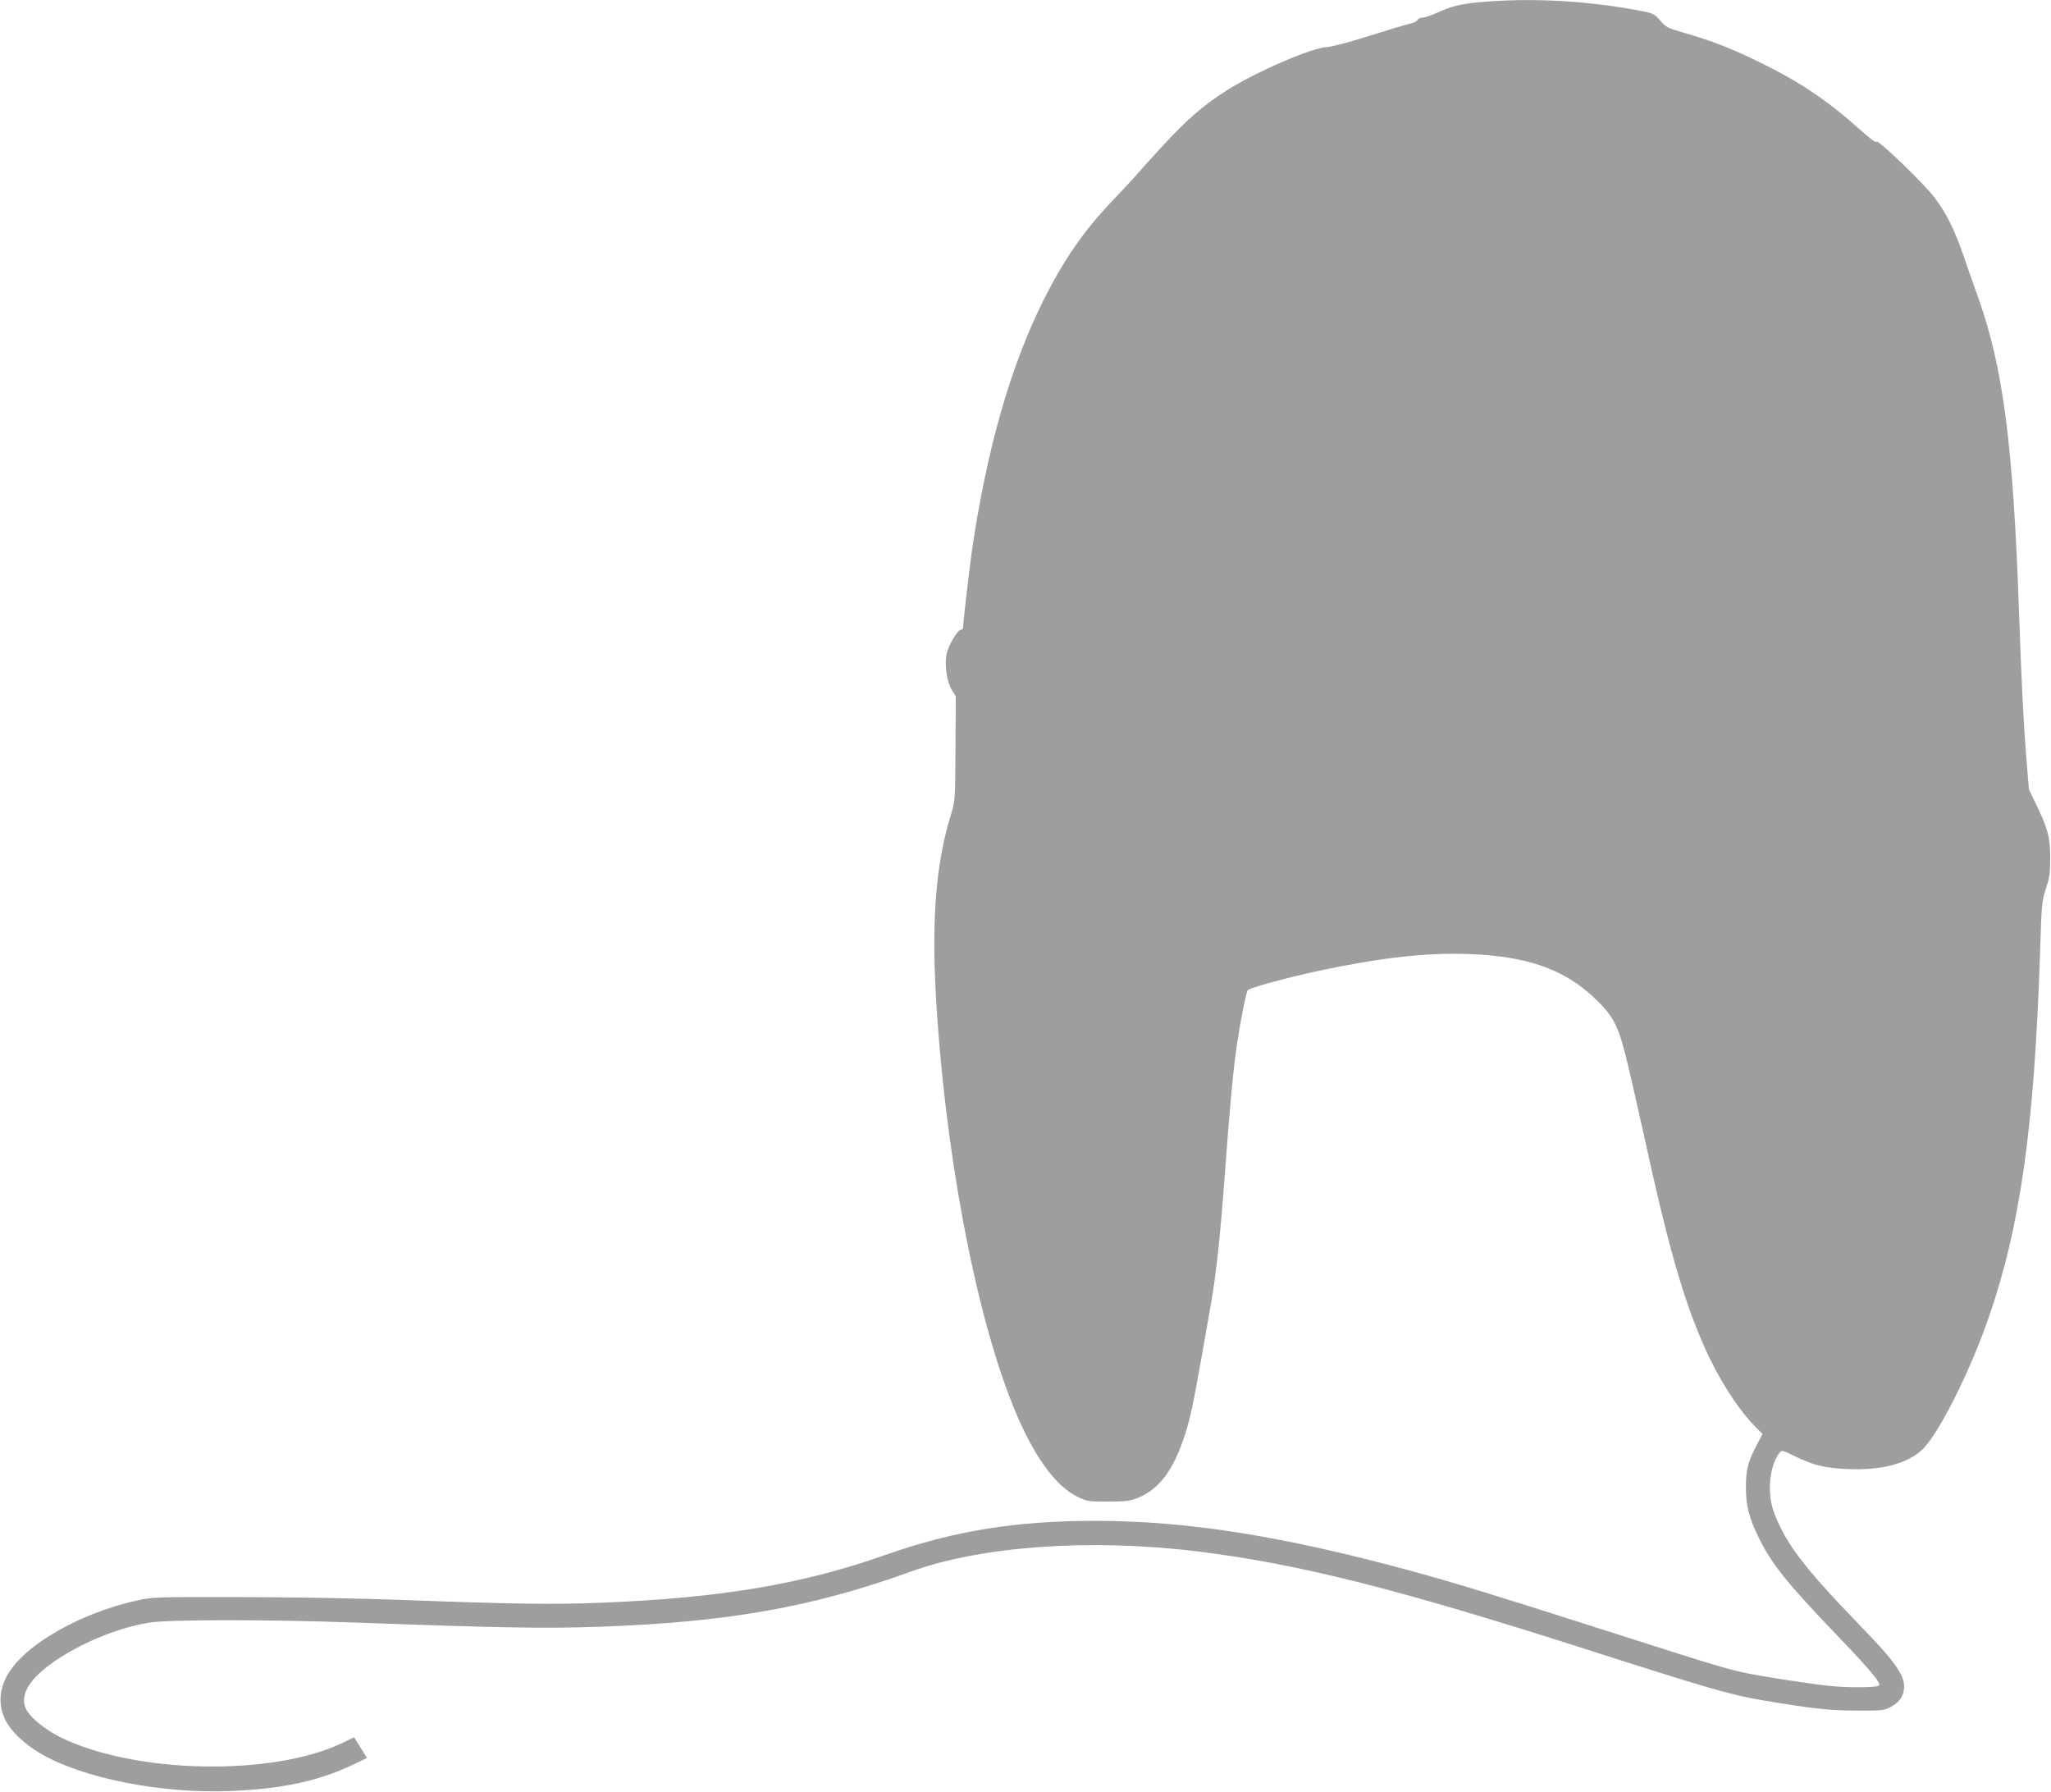
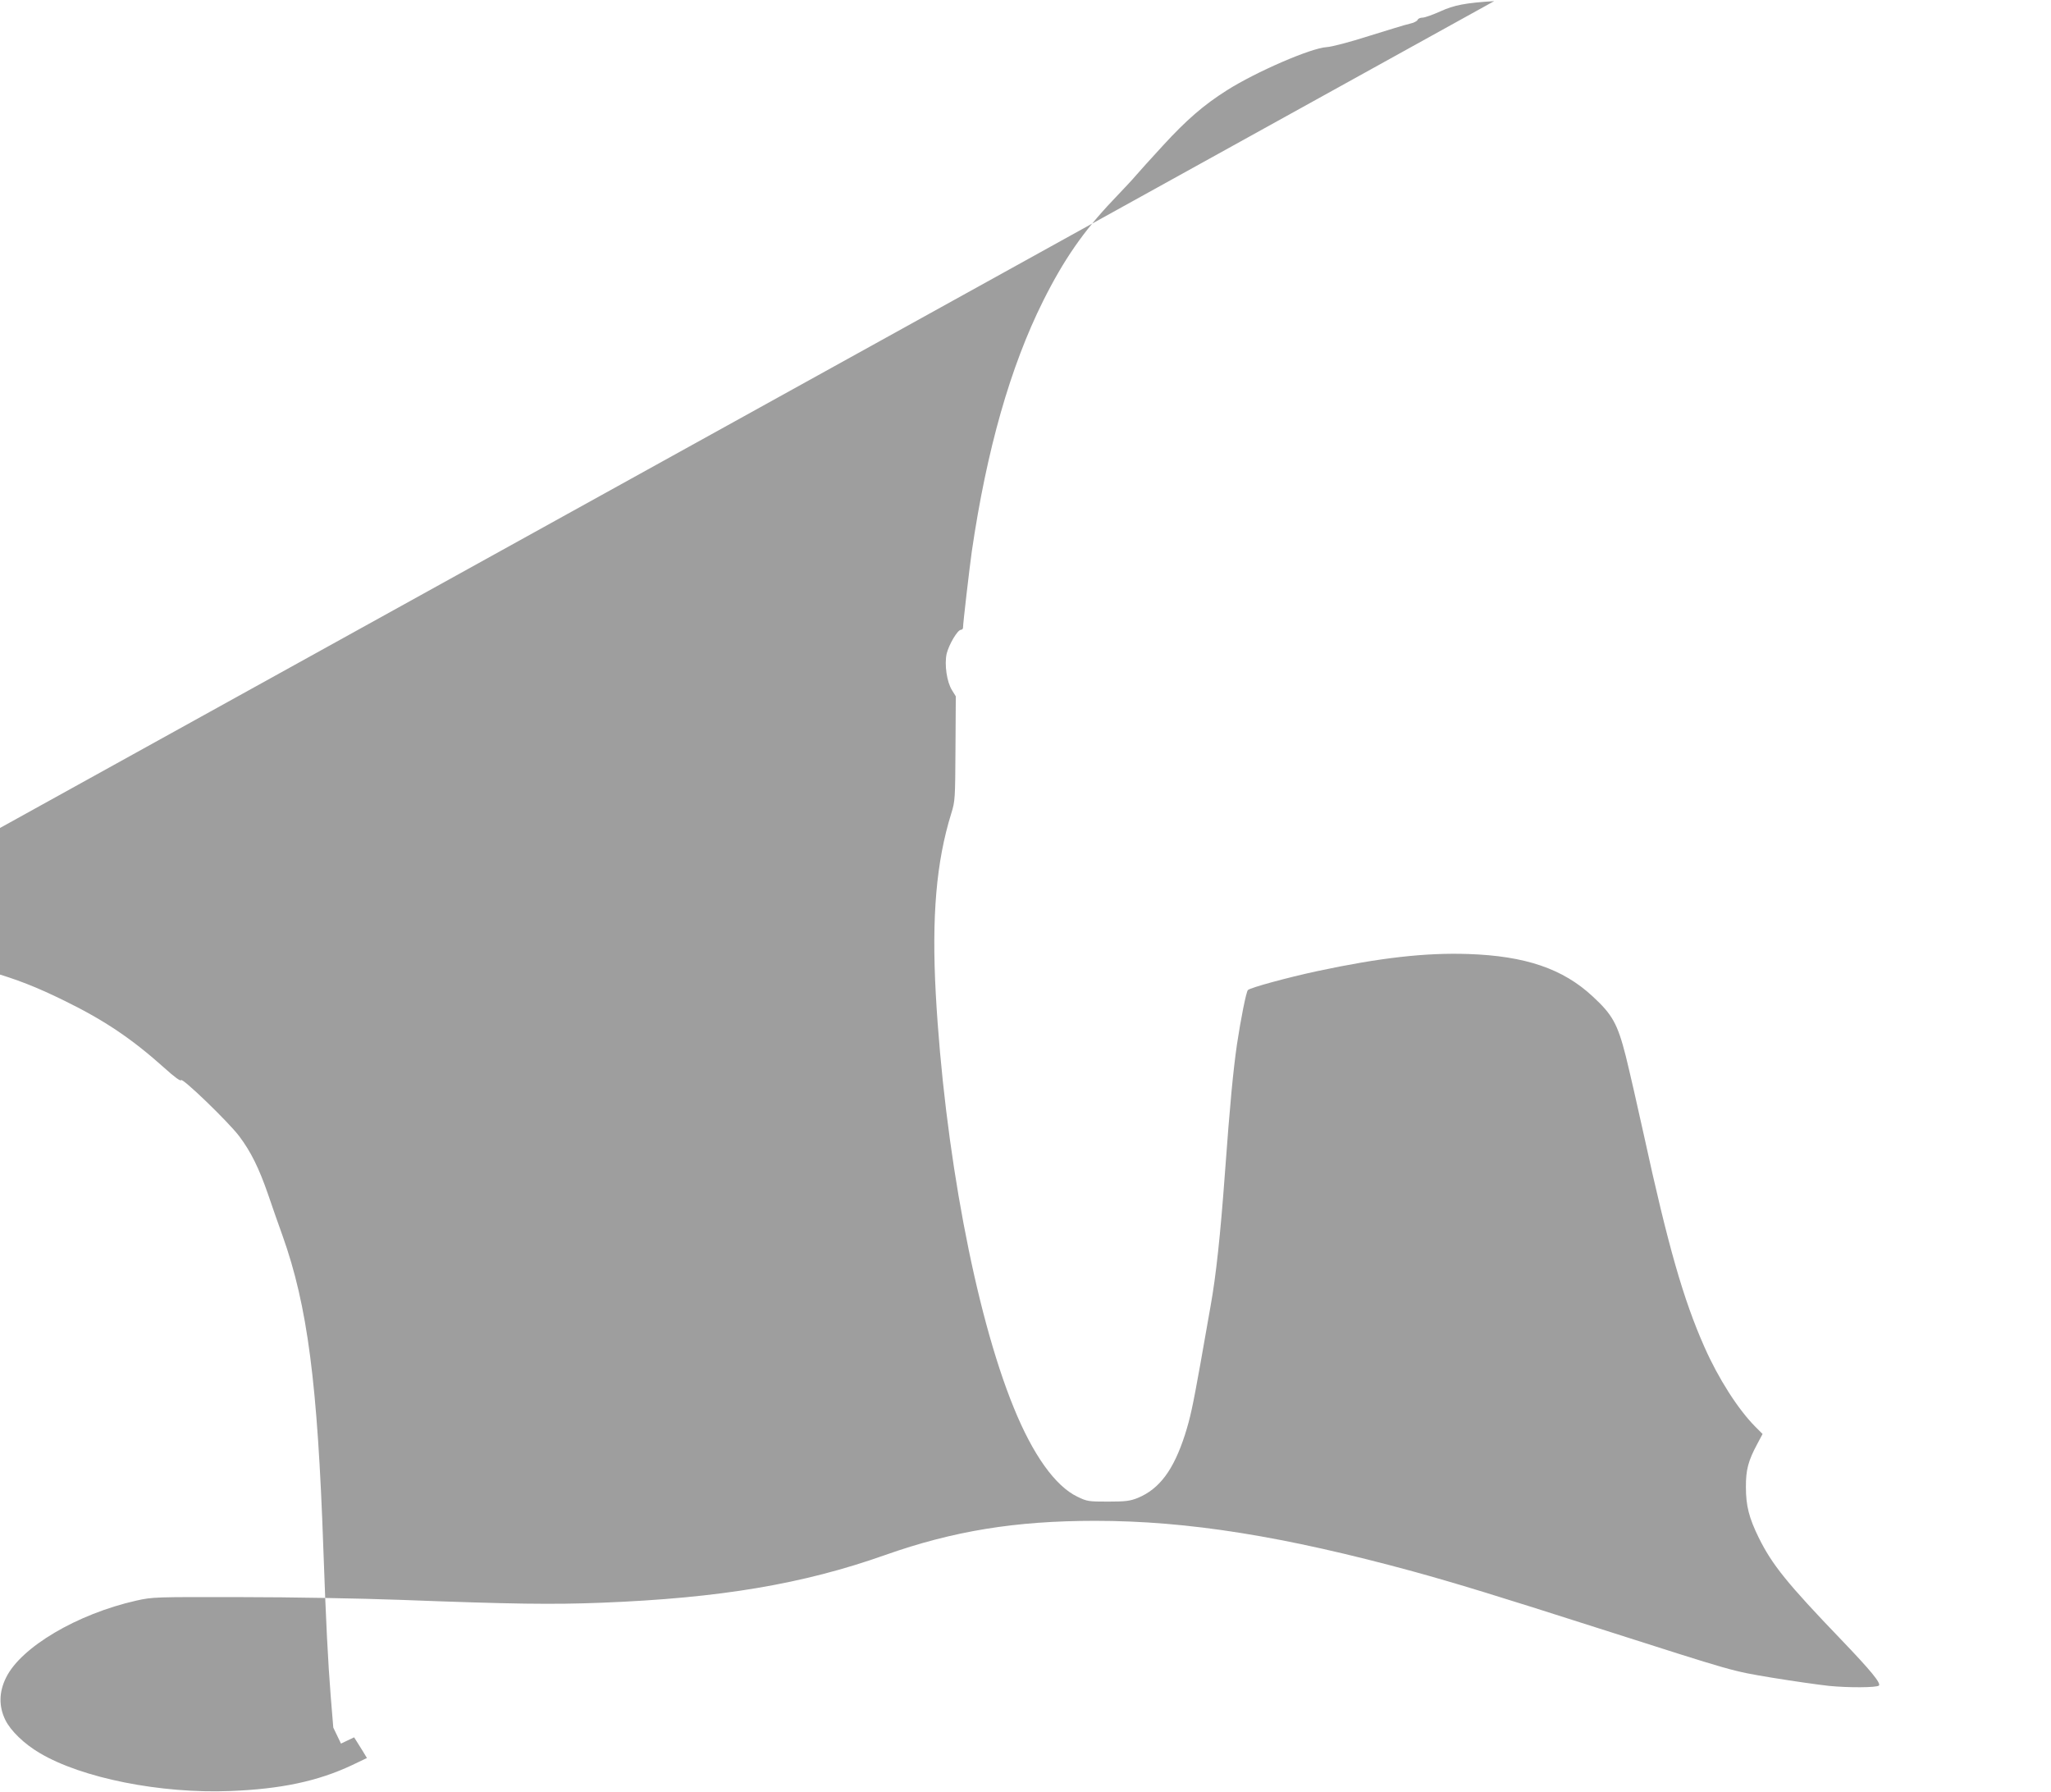
<svg xmlns="http://www.w3.org/2000/svg" version="1.0" width="1280pt" height="1118pt" viewBox="0 0 1280 1118" preserveAspectRatio="xMidYMid meet">
  <g transform="translate(0,1118) scale(0.1,-0.1)" fill="#9e9e9e" stroke="none">
-     <path d="M9325 11173 c-179 -11 -251 -25 -336 -64 -47 -21 -97 -39 -111 -39 -14 0 -28 -6 -31 -14 -3 -8 -25 -19 -49 -24 -24 -5 -137 -40 -253 -76 -122 -39 -233 -68 -265 -70 -97 -5 -441 -154 -624 -270 -144 -91 -252 -185 -397 -343 -75 -81 -151 -166 -170 -188 -18 -22 -84 -92 -145 -156 -183 -193 -305 -369 -434 -627 -205 -411 -352 -928 -445 -1562 -14 -99 -55 -450 -55 -477 0 -7 -6 -13 -13 -13 -21 0 -75 -92 -89 -149 -15 -67 1 -178 34 -229 l23 -37 -2 -325 c-2 -315 -2 -327 -26 -405 -94 -302 -123 -644 -97 -1126 54 -970 246 -1993 486 -2581 120 -296 260 -492 399 -558 60 -29 69 -30 191 -30 111 0 137 4 185 23 135 56 223 174 294 394 34 107 48 174 96 440 22 125 51 289 64 363 34 189 61 439 90 835 31 426 51 634 75 800 23 153 57 326 68 337 15 15 246 78 432 118 393 84 677 116 943 107 357 -12 591 -92 776 -264 124 -114 156 -172 207 -372 23 -93 74 -315 113 -493 151 -693 246 -1025 378 -1323 87 -197 210 -389 317 -497 l46 -46 -34 -64 c-55 -102 -71 -161 -70 -268 0 -115 19 -191 80 -315 84 -170 178 -286 516 -638 184 -192 248 -270 234 -285 -14 -13 -190 -14 -311 -2 -66 7 -226 30 -355 51 -261 44 -214 31 -1085 309 -628 201 -890 281 -1155 354 -807 220 -1406 316 -1985 316 -498 0 -885 -63 -1310 -213 -514 -182 -1032 -269 -1770 -298 -309 -12 -547 -9 -1260 18 -246 9 -682 17 -990 17 -542 1 -552 1 -655 -22 -368 -83 -719 -290 -812 -480 -45 -90 -46 -180 -5 -264 33 -68 119 -151 215 -207 262 -156 753 -254 1187 -237 317 12 549 61 763 162 l92 44 -26 43 c-14 23 -32 52 -40 64 l-14 22 -82 -39 c-438 -205 -1285 -187 -1746 37 -96 47 -191 123 -217 174 -52 100 32 219 245 347 163 97 345 166 516 196 118 21 745 21 1299 1 903 -33 1183 -38 1512 -26 804 28 1334 122 1953 346 438 158 1120 206 1785 124 626 -77 1247 -233 2435 -614 759 -243 888 -280 1085 -314 322 -54 413 -64 590 -65 156 -1 173 1 210 20 53 29 75 55 85 99 19 85 -35 168 -270 410 -349 361 -462 508 -537 702 -47 121 -32 293 32 377 14 18 17 18 92 -19 122 -59 191 -76 338 -82 211 -8 365 33 461 121 100 93 297 483 414 821 198 569 285 1188 321 2260 10 326 12 343 37 420 23 67 27 98 27 190 0 129 -14 183 -85 330 l-48 100 -16 195 c-17 213 -30 466 -46 920 -36 1035 -99 1518 -255 1955 -26 72 -67 189 -91 260 -56 161 -106 263 -179 360 -69 91 -359 370 -363 350 -2 -9 -40 18 -104 76 -203 182 -374 297 -623 419 -175 86 -297 134 -471 184 -106 30 -116 35 -153 78 -40 45 -41 45 -153 66 -286 53 -602 73 -883 55z" />
+     <path d="M9325 11173 c-179 -11 -251 -25 -336 -64 -47 -21 -97 -39 -111 -39 -14 0 -28 -6 -31 -14 -3 -8 -25 -19 -49 -24 -24 -5 -137 -40 -253 -76 -122 -39 -233 -68 -265 -70 -97 -5 -441 -154 -624 -270 -144 -91 -252 -185 -397 -343 -75 -81 -151 -166 -170 -188 -18 -22 -84 -92 -145 -156 -183 -193 -305 -369 -434 -627 -205 -411 -352 -928 -445 -1562 -14 -99 -55 -450 -55 -477 0 -7 -6 -13 -13 -13 -21 0 -75 -92 -89 -149 -15 -67 1 -178 34 -229 l23 -37 -2 -325 c-2 -315 -2 -327 -26 -405 -94 -302 -123 -644 -97 -1126 54 -970 246 -1993 486 -2581 120 -296 260 -492 399 -558 60 -29 69 -30 191 -30 111 0 137 4 185 23 135 56 223 174 294 394 34 107 48 174 96 440 22 125 51 289 64 363 34 189 61 439 90 835 31 426 51 634 75 800 23 153 57 326 68 337 15 15 246 78 432 118 393 84 677 116 943 107 357 -12 591 -92 776 -264 124 -114 156 -172 207 -372 23 -93 74 -315 113 -493 151 -693 246 -1025 378 -1323 87 -197 210 -389 317 -497 l46 -46 -34 -64 c-55 -102 -71 -161 -70 -268 0 -115 19 -191 80 -315 84 -170 178 -286 516 -638 184 -192 248 -270 234 -285 -14 -13 -190 -14 -311 -2 -66 7 -226 30 -355 51 -261 44 -214 31 -1085 309 -628 201 -890 281 -1155 354 -807 220 -1406 316 -1985 316 -498 0 -885 -63 -1310 -213 -514 -182 -1032 -269 -1770 -298 -309 -12 -547 -9 -1260 18 -246 9 -682 17 -990 17 -542 1 -552 1 -655 -22 -368 -83 -719 -290 -812 -480 -45 -90 -46 -180 -5 -264 33 -68 119 -151 215 -207 262 -156 753 -254 1187 -237 317 12 549 61 763 162 l92 44 -26 43 c-14 23 -32 52 -40 64 l-14 22 -82 -39 l-48 100 -16 195 c-17 213 -30 466 -46 920 -36 1035 -99 1518 -255 1955 -26 72 -67 189 -91 260 -56 161 -106 263 -179 360 -69 91 -359 370 -363 350 -2 -9 -40 18 -104 76 -203 182 -374 297 -623 419 -175 86 -297 134 -471 184 -106 30 -116 35 -153 78 -40 45 -41 45 -153 66 -286 53 -602 73 -883 55z" />
  </g>
</svg>